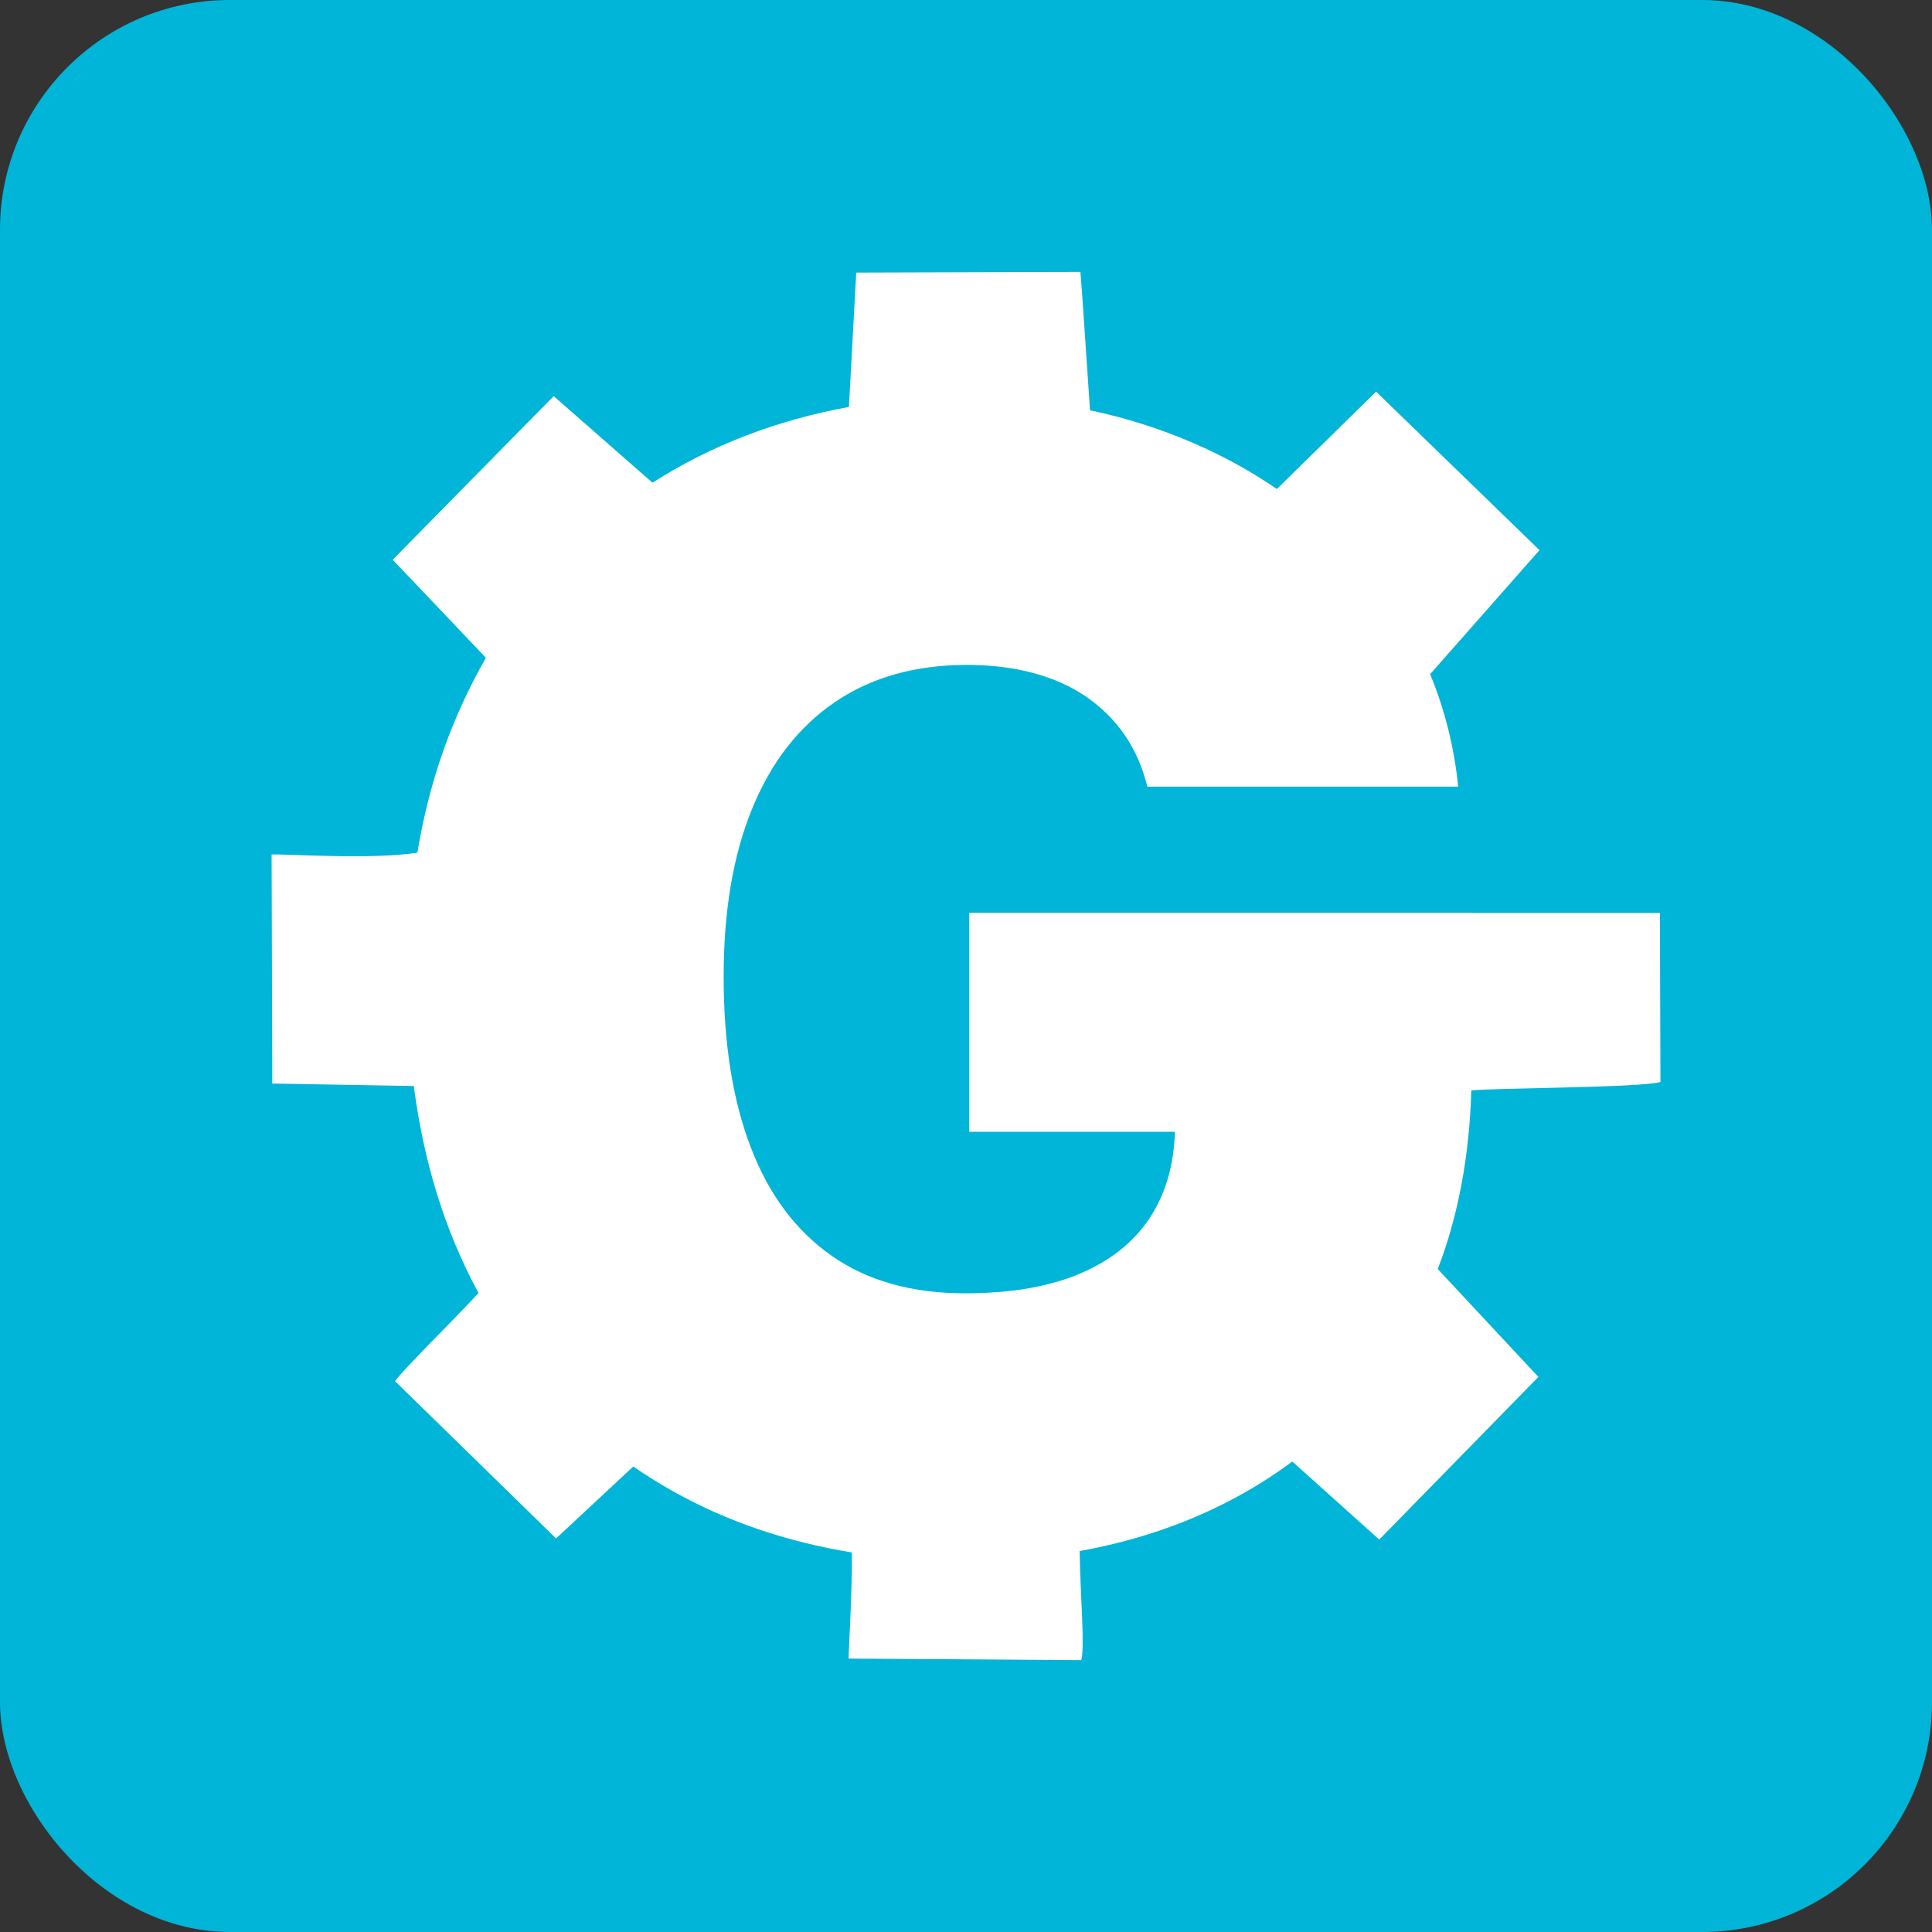
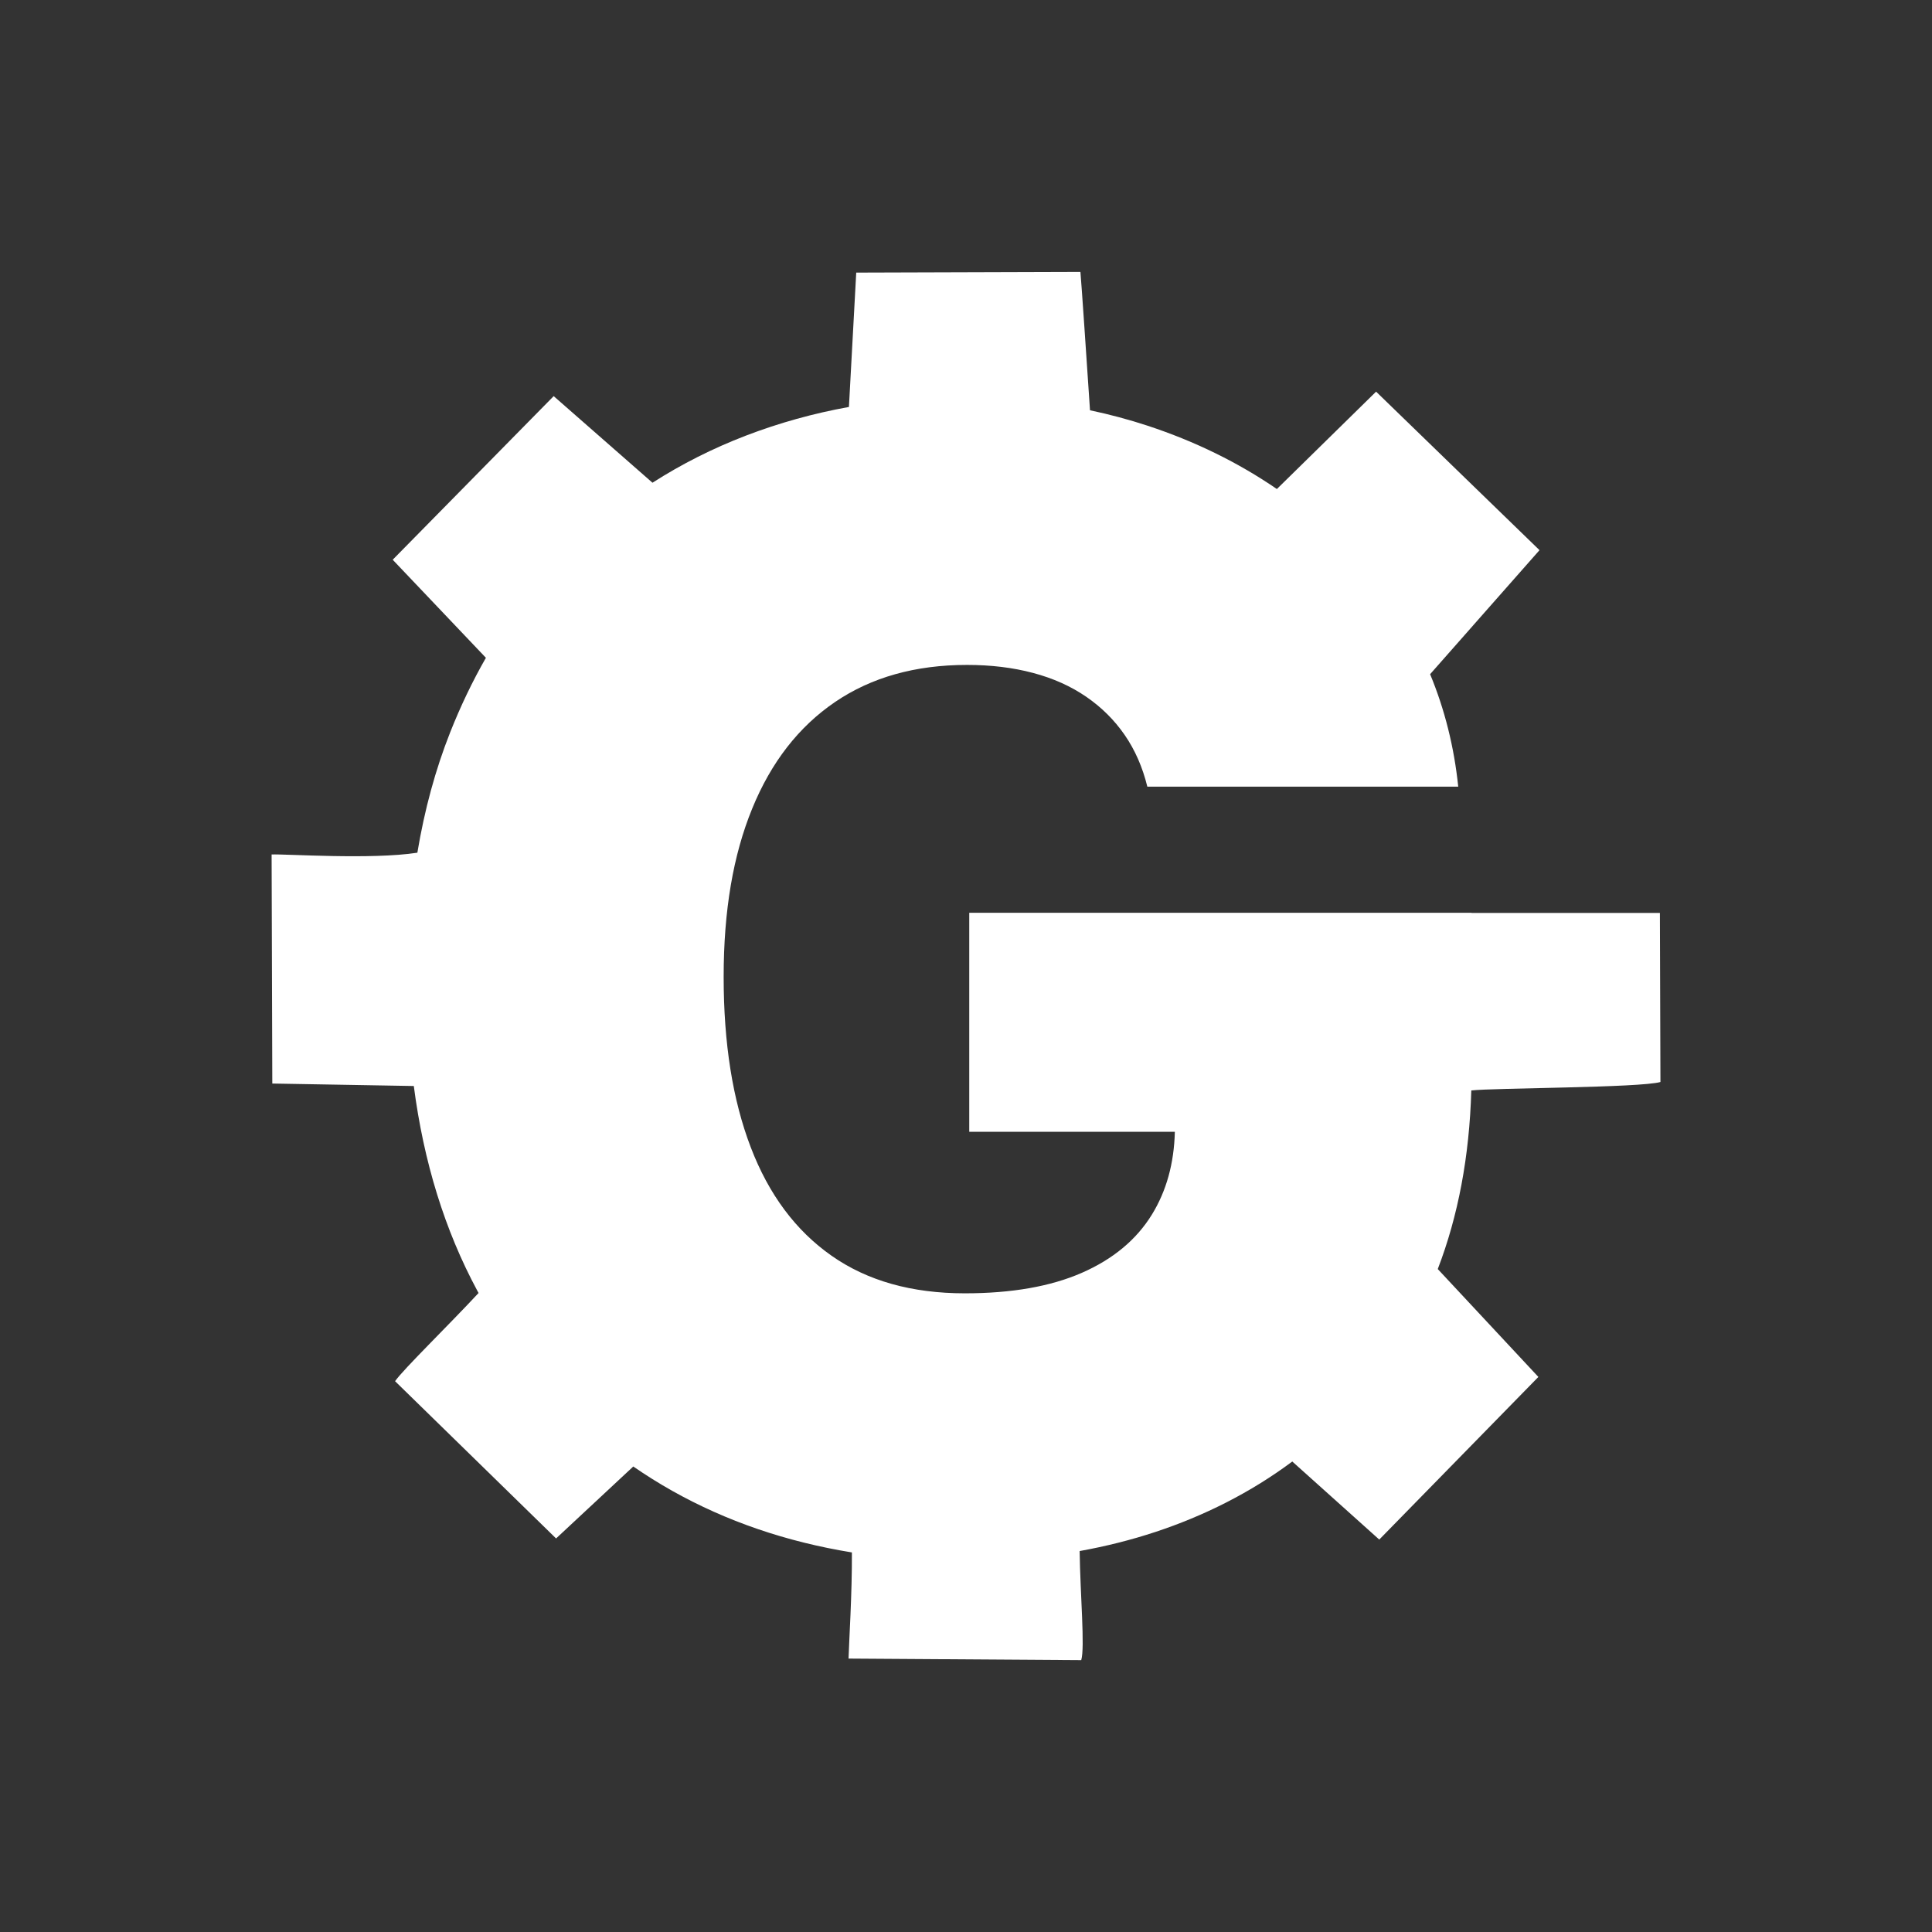
<svg xmlns="http://www.w3.org/2000/svg" id="Layer_1" viewBox="0 0 500 500">
  <rect x="0" y="0" width="500" height="500" fill="#333333" stroke="none" />
  <defs>
    <style>.cls-1{fill:#00b5d8;}.cls-2{fill:#fff;}</style>
  </defs>
-   <rect class="cls-1" width="500" height="500" rx="59.49" ry="59.49" />
  <path class="cls-2" d="M380.75,282.21c5.75-.67,43.72-.68,48.97-2.19l-.14-43.75h-48.75v-.05h-129.99v56.69h53.21c-.21,8.18-2.18,15.34-5.97,21.47-4.01,6.49-10.05,11.5-18.11,15.03-8.07,3.53-18.16,5.3-30.28,5.3-13.74,0-25.25-3.24-34.5-9.74-9.26-6.49-16.23-15.84-20.9-28.06-4.68-12.22-7.01-26.91-7.01-44.09s2.46-31.5,7.37-43.52c4.91-12.03,12.07-21.24,21.47-27.63,9.4-6.39,20.78-9.59,34.14-9.59,6.2,0,11.91.69,17.11,2.08,5.2,1.38,9.78,3.44,13.74,6.16,3.96,2.72,7.28,6.01,9.95,9.88,2.67,3.87,4.63,8.33,5.87,13.39h80.46c-1.07-10.29-3.5-19.99-7.28-29.11l28.31-32.1-42.29-41.02-25.68,25.2c-9.99-6.85-21.12-12.32-33.44-16.38-4.85-1.59-9.82-2.93-14.92-4-.83-12.39-2.21-32.93-2.48-35.81l-58.02.18-1.89,34.77c-9.2,1.66-18.1,4.14-26.69,7.43-8.56,3.29-16.61,7.35-24.15,12.18l-25.57-22.41-41.66,42.34,24.12,25.38c-3.47,6.06-6.56,12.5-9.26,19.32-3.81,9.64-6.63,20.01-8.48,31.12-11.96,1.85-34.19.29-37.72.46l.18,59.28,36.62.64c2.56,19.7,8.03,37.35,16.42,52.95.11.21.23.41.34.62-7.86,8.46-19.39,19.66-21.61,22.82l41.67,40.7,19.98-18.62c3.24,2.23,6.59,4.34,10.08,6.3,14.02,7.88,29.53,13.18,46.5,15.94.06,10.66-.75,23.17-.87,27.47l60.22.4c.99-3.21-.26-16.9-.41-28.23,13.59-2.44,26.19-6.6,37.8-12.5,6.15-3.13,11.89-6.69,17.23-10.67l22.51,20.2,41.18-42.09-26.04-27.92c5.29-13.76,8.19-29.16,8.68-46.22Z" />
</svg>